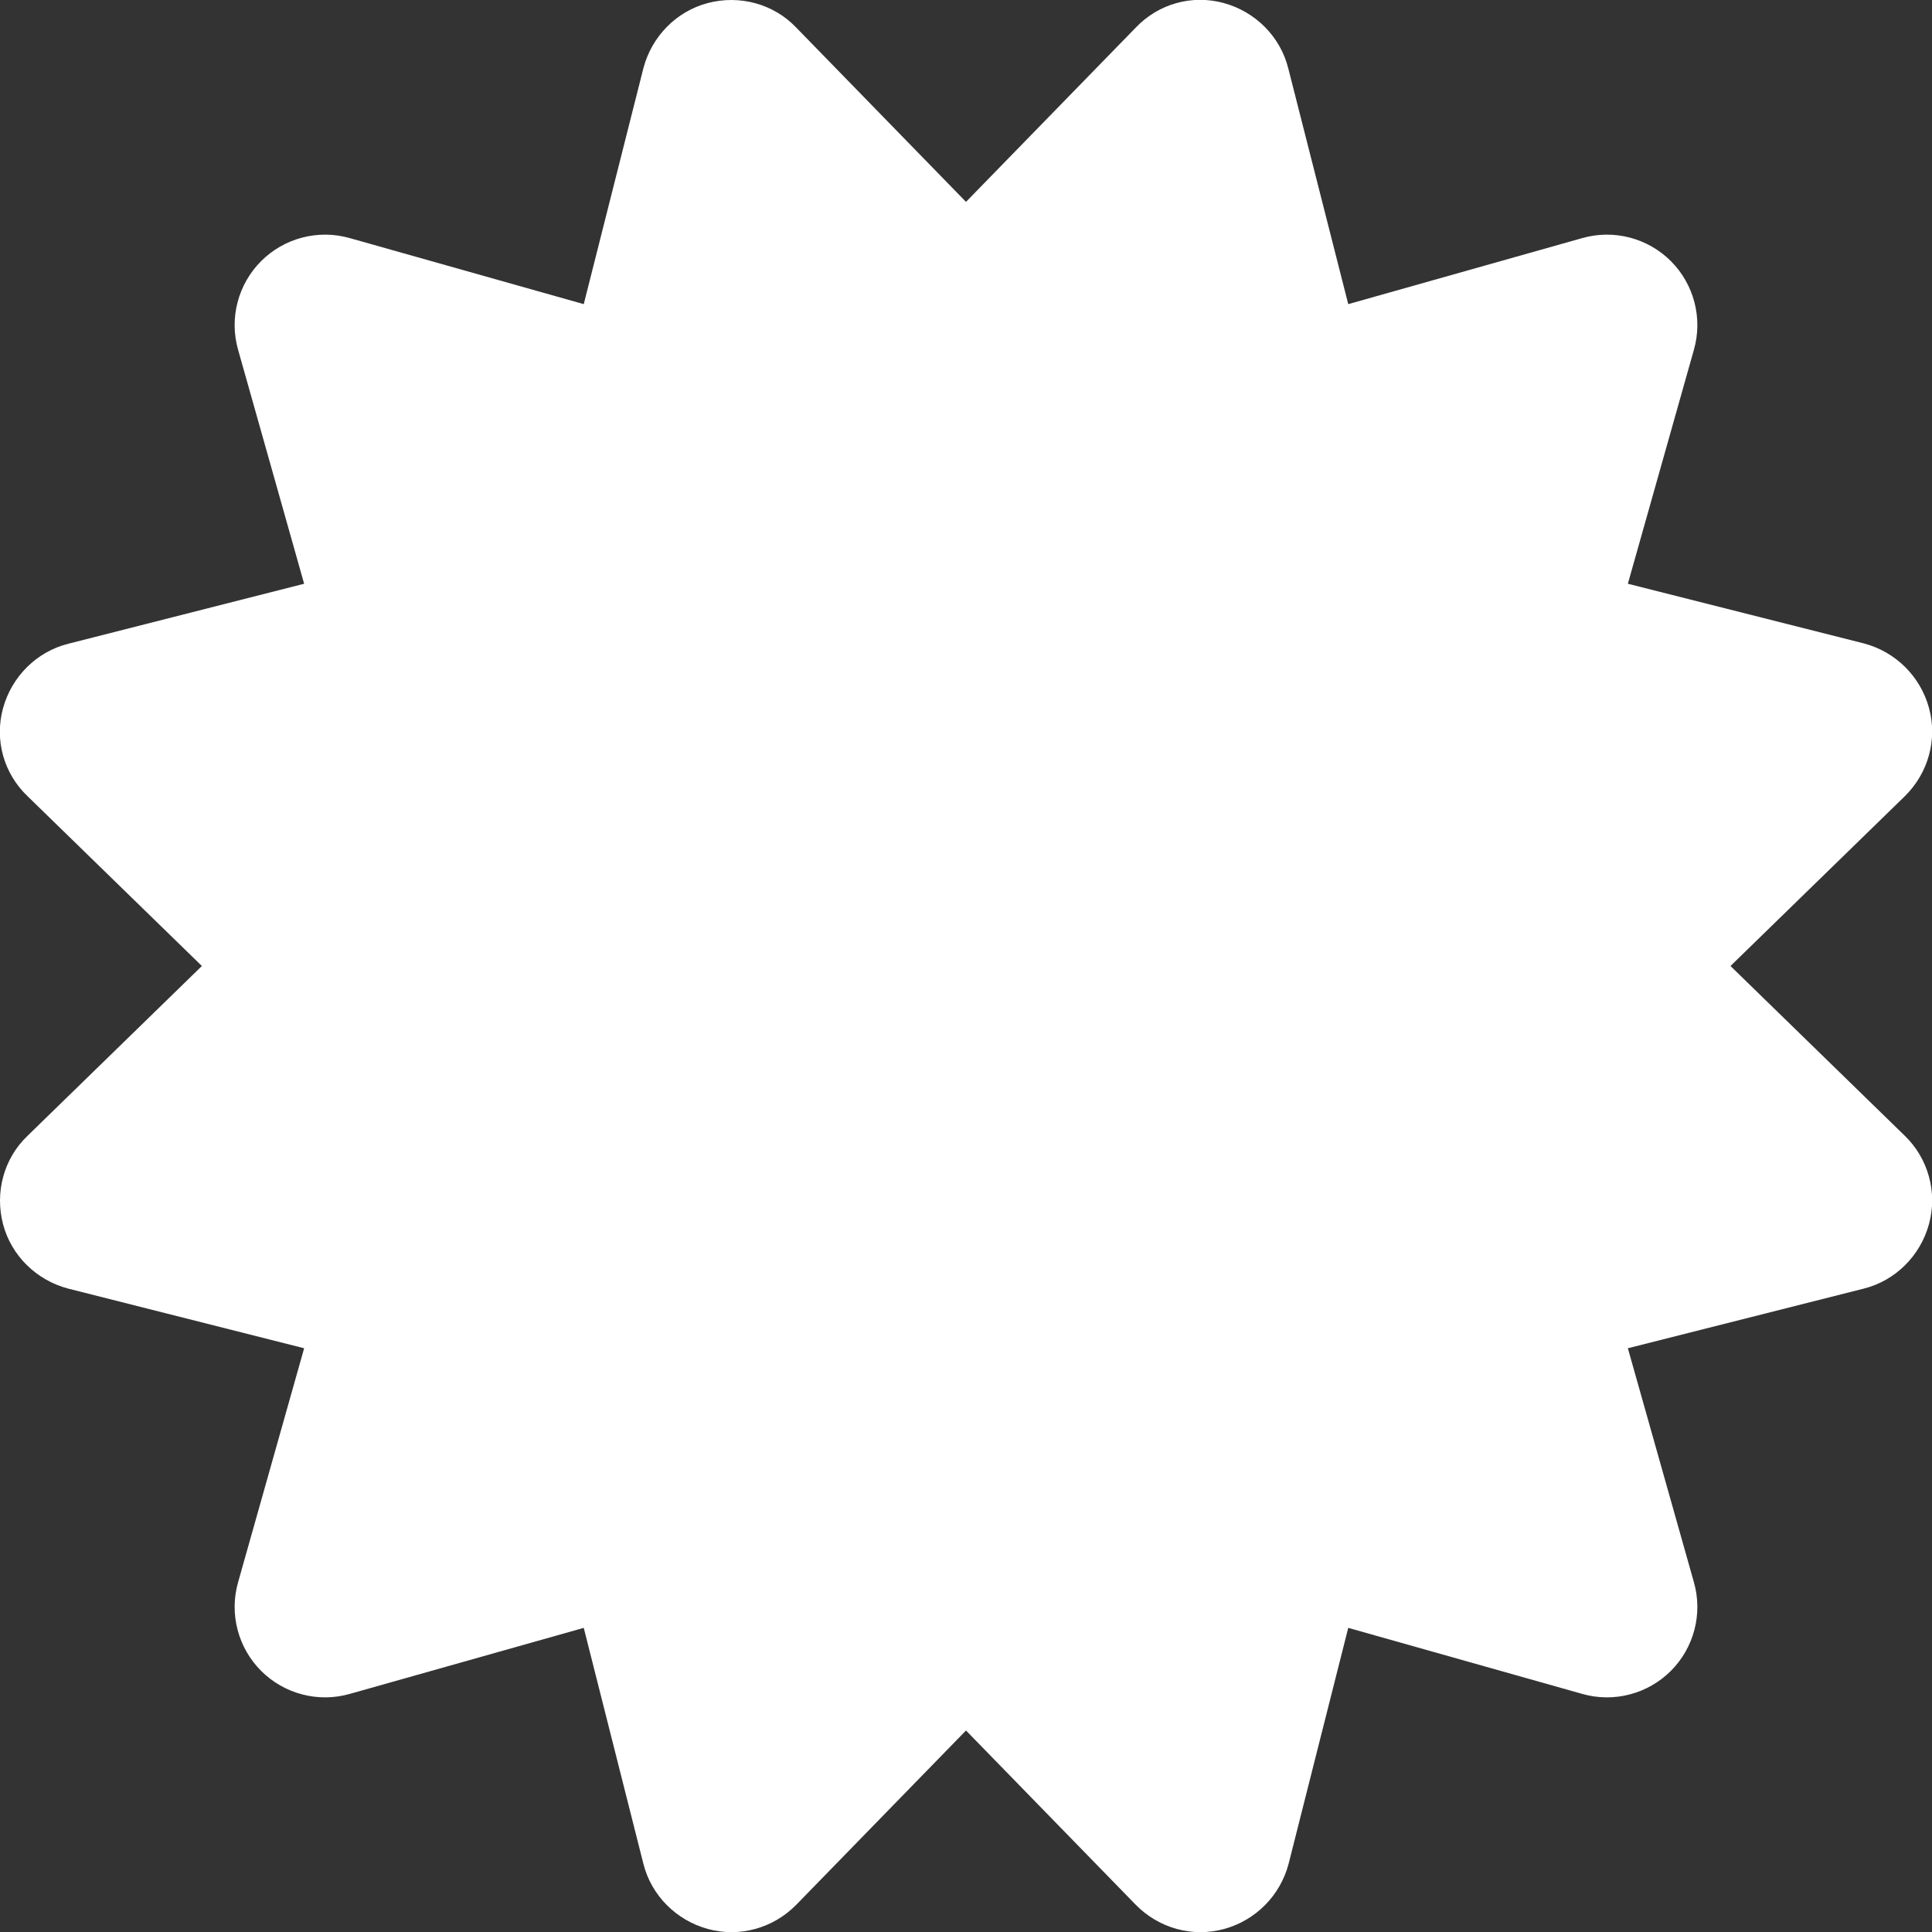
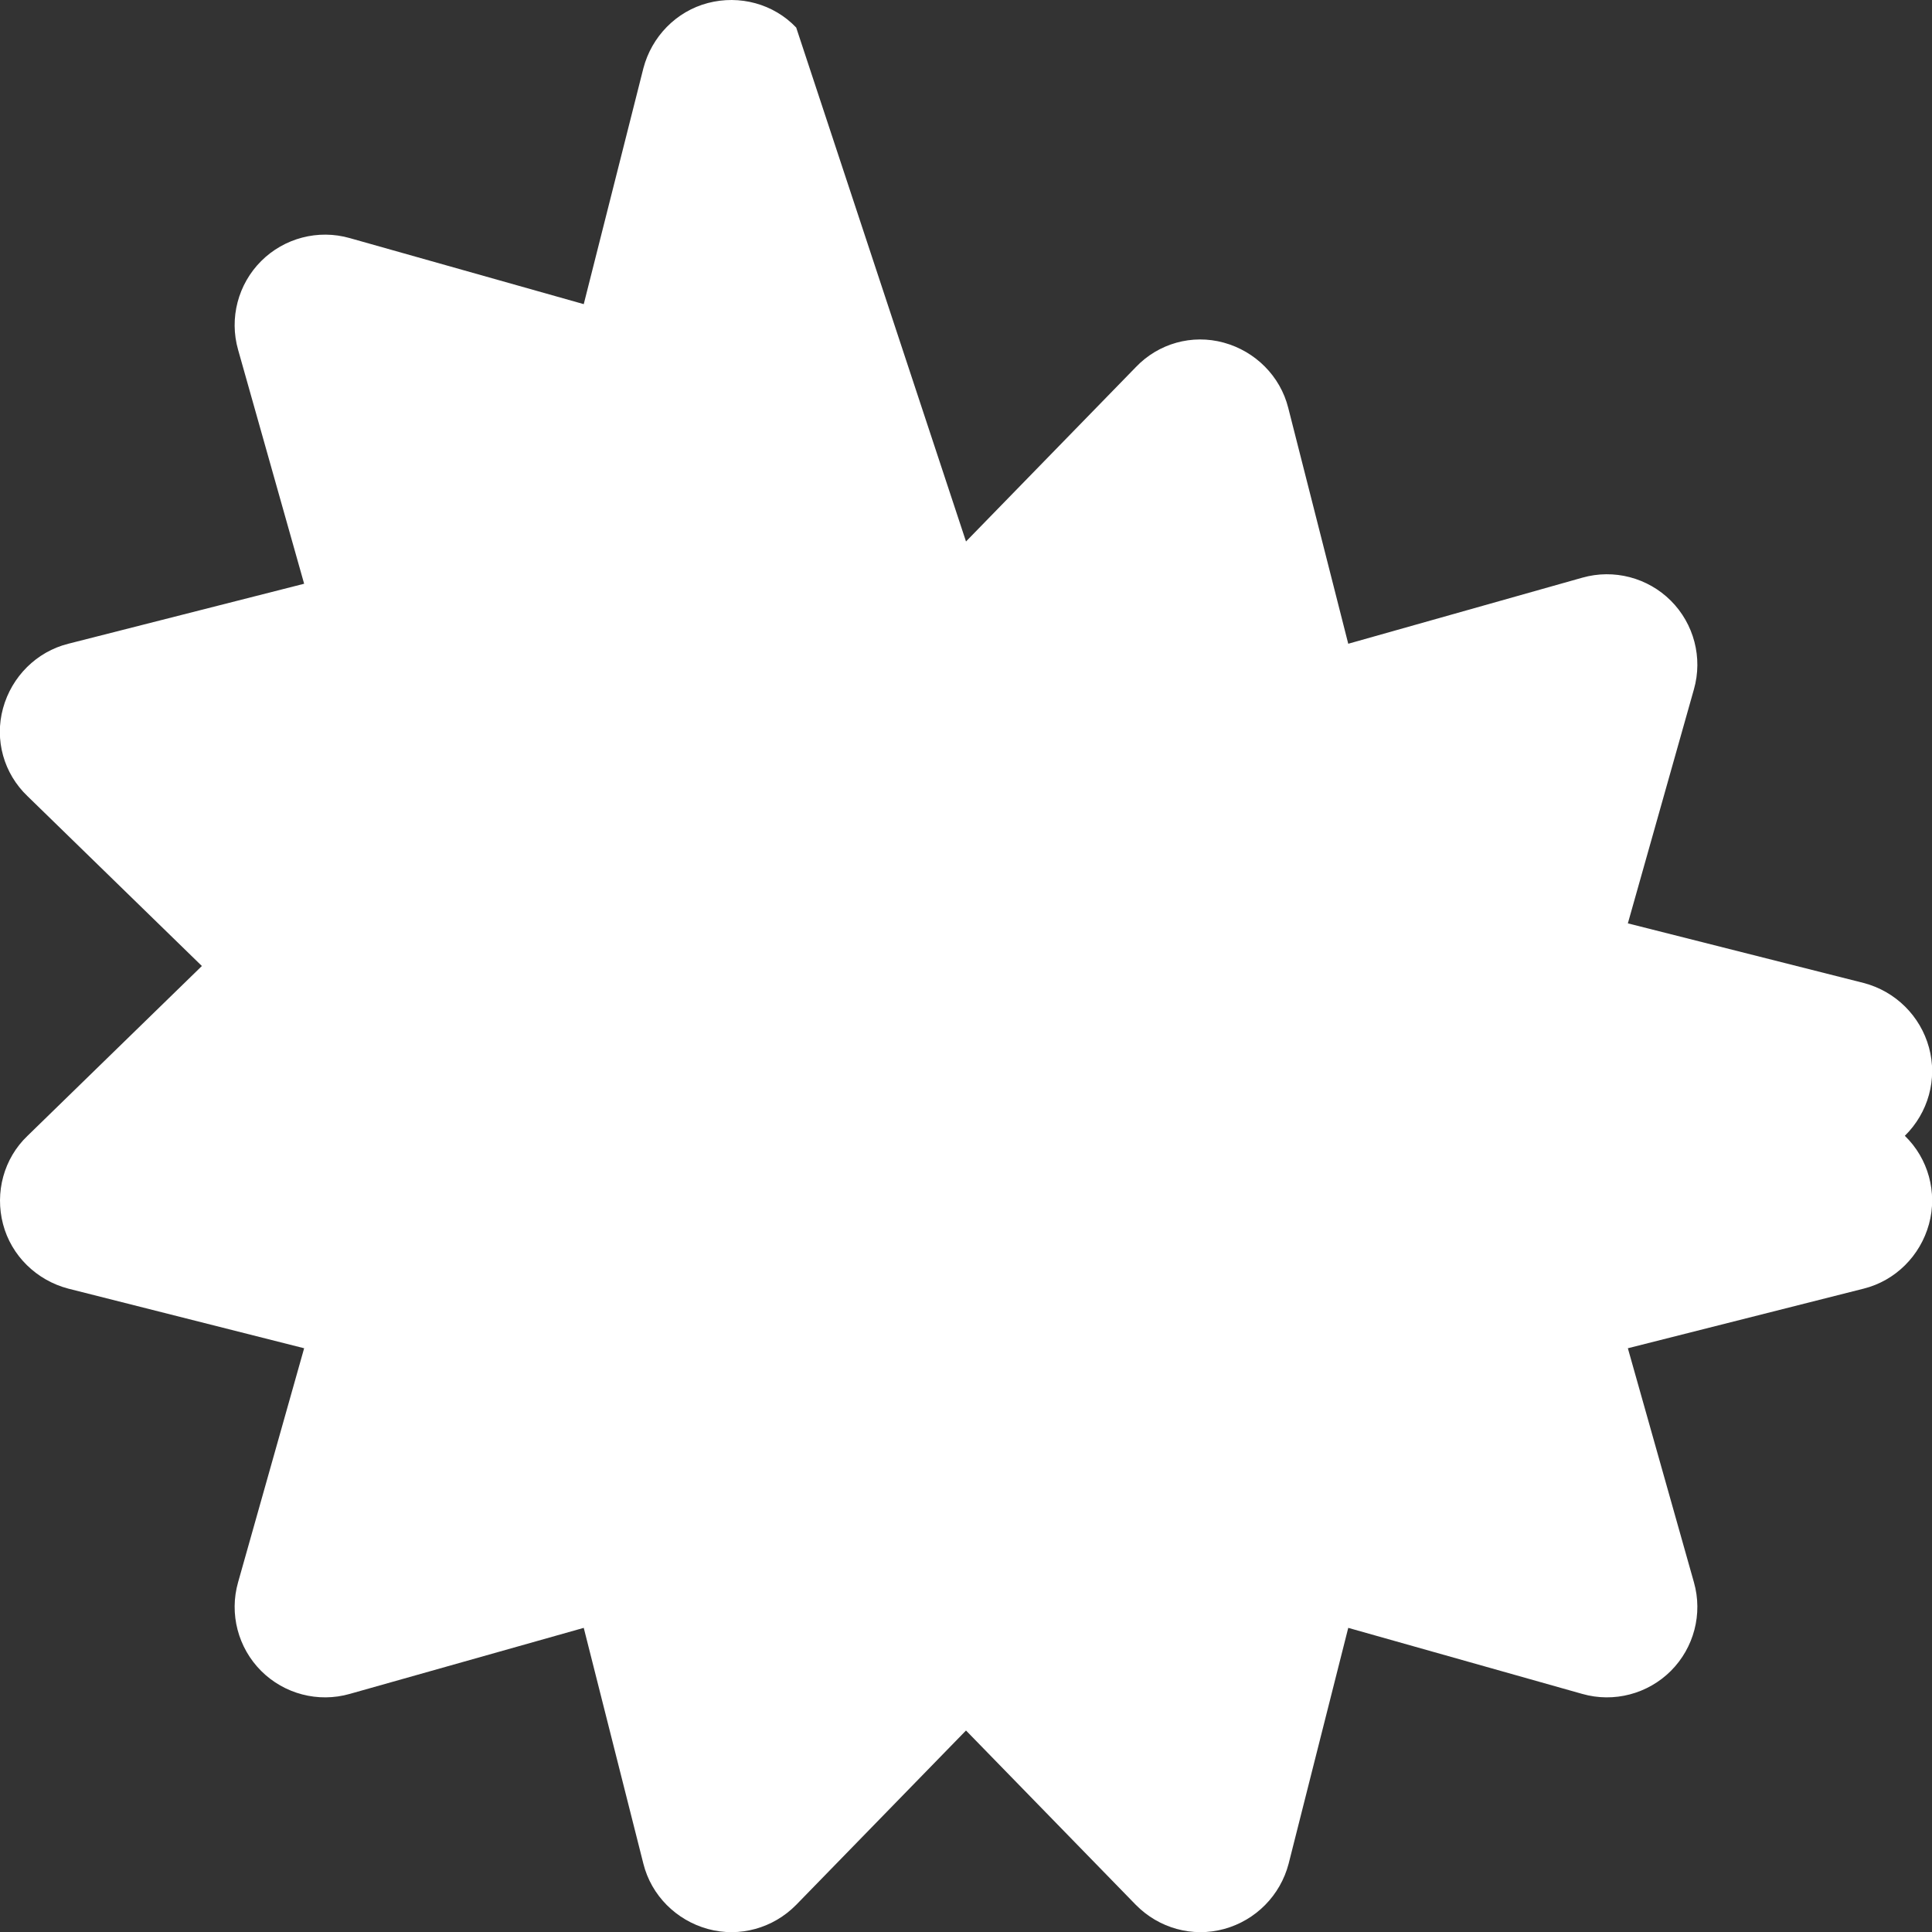
<svg xmlns="http://www.w3.org/2000/svg" id="Layer_1" version="1.1" viewBox="0 0 512 512">
  <rect x="0" y="0" width="512" height="512" fill="#333333" stroke="none" />
  <defs>
    <style>
      .st0 {
        fill: #fff;
      }
    </style>
  </defs>
-   <path class="st0" d="M211,7.3c-6-6.3-15-8.7-23.4-6.5s-14.9,8.9-17.1,17.3l-15.8,62.5-62-17.5c-8.4-2.4-17.4,0-23.5,6.1s-8.5,15.1-6.1,23.5l17.5,62-62.5,15.9c-8.4,2.1-15,8.7-17.3,17.1s.2,17.3,6.5,23.3l46.2,45-46.2,45c-6.3,6-8.7,15-6.5,23.4s8.9,14.9,17.3,17.1l62.5,15.8-17.5,62c-2.4,8.4,0,17.4,6.1,23.5s15.1,8.5,23.5,6.1l62-17.5,15.8,62.5c2.1,8.4,8.7,15,17.1,17.3,8.4,2.3,17.3-.2,23.4-6.4l45-46.2,45,46.2c6.1,6.2,15,8.7,23.4,6.4s14.9-8.9,17.1-17.3l15.8-62.5,62,17.5c8.4,2.4,17.4,0,23.5-6.1s8.5-15.1,6.1-23.5l-17.5-62,62.5-15.8c8.4-2.1,15-8.7,17.3-17.1,2.3-8.4-.2-17.4-6.4-23.4l-46.2-45,46.2-45c6.2-6.1,8.7-15,6.4-23.4s-8.9-14.9-17.3-17.1l-62.5-15.8,17.5-62c2.4-8.4,0-17.4-6.1-23.5s-15.1-8.5-23.5-6.1l-62,17.5-15.9-62.5c-2.1-8.4-8.7-15-17.1-17.3s-17.3.2-23.3,6.5l-45,46.2L211,7.3Z" />
+   <path class="st0" d="M211,7.3c-6-6.3-15-8.7-23.4-6.5s-14.9,8.9-17.1,17.3l-15.8,62.5-62-17.5c-8.4-2.4-17.4,0-23.5,6.1s-8.5,15.1-6.1,23.5l17.5,62-62.5,15.9c-8.4,2.1-15,8.7-17.3,17.1s.2,17.3,6.5,23.3l46.2,45-46.2,45c-6.3,6-8.7,15-6.5,23.4s8.9,14.9,17.3,17.1l62.5,15.8-17.5,62c-2.4,8.4,0,17.4,6.1,23.5s15.1,8.5,23.5,6.1l62-17.5,15.8,62.5c2.1,8.4,8.7,15,17.1,17.3,8.4,2.3,17.3-.2,23.4-6.4l45-46.2,45,46.2c6.1,6.2,15,8.7,23.4,6.4s14.9-8.9,17.1-17.3l15.8-62.5,62,17.5c8.4,2.4,17.4,0,23.5-6.1s8.5-15.1,6.1-23.5l-17.5-62,62.5-15.8c8.4-2.1,15-8.7,17.3-17.1,2.3-8.4-.2-17.4-6.4-23.4c6.2-6.1,8.7-15,6.4-23.4s-8.9-14.9-17.3-17.1l-62.5-15.8,17.5-62c2.4-8.4,0-17.4-6.1-23.5s-15.1-8.5-23.5-6.1l-62,17.5-15.9-62.5c-2.1-8.4-8.7-15-17.1-17.3s-17.3.2-23.3,6.5l-45,46.2L211,7.3Z" />
</svg>